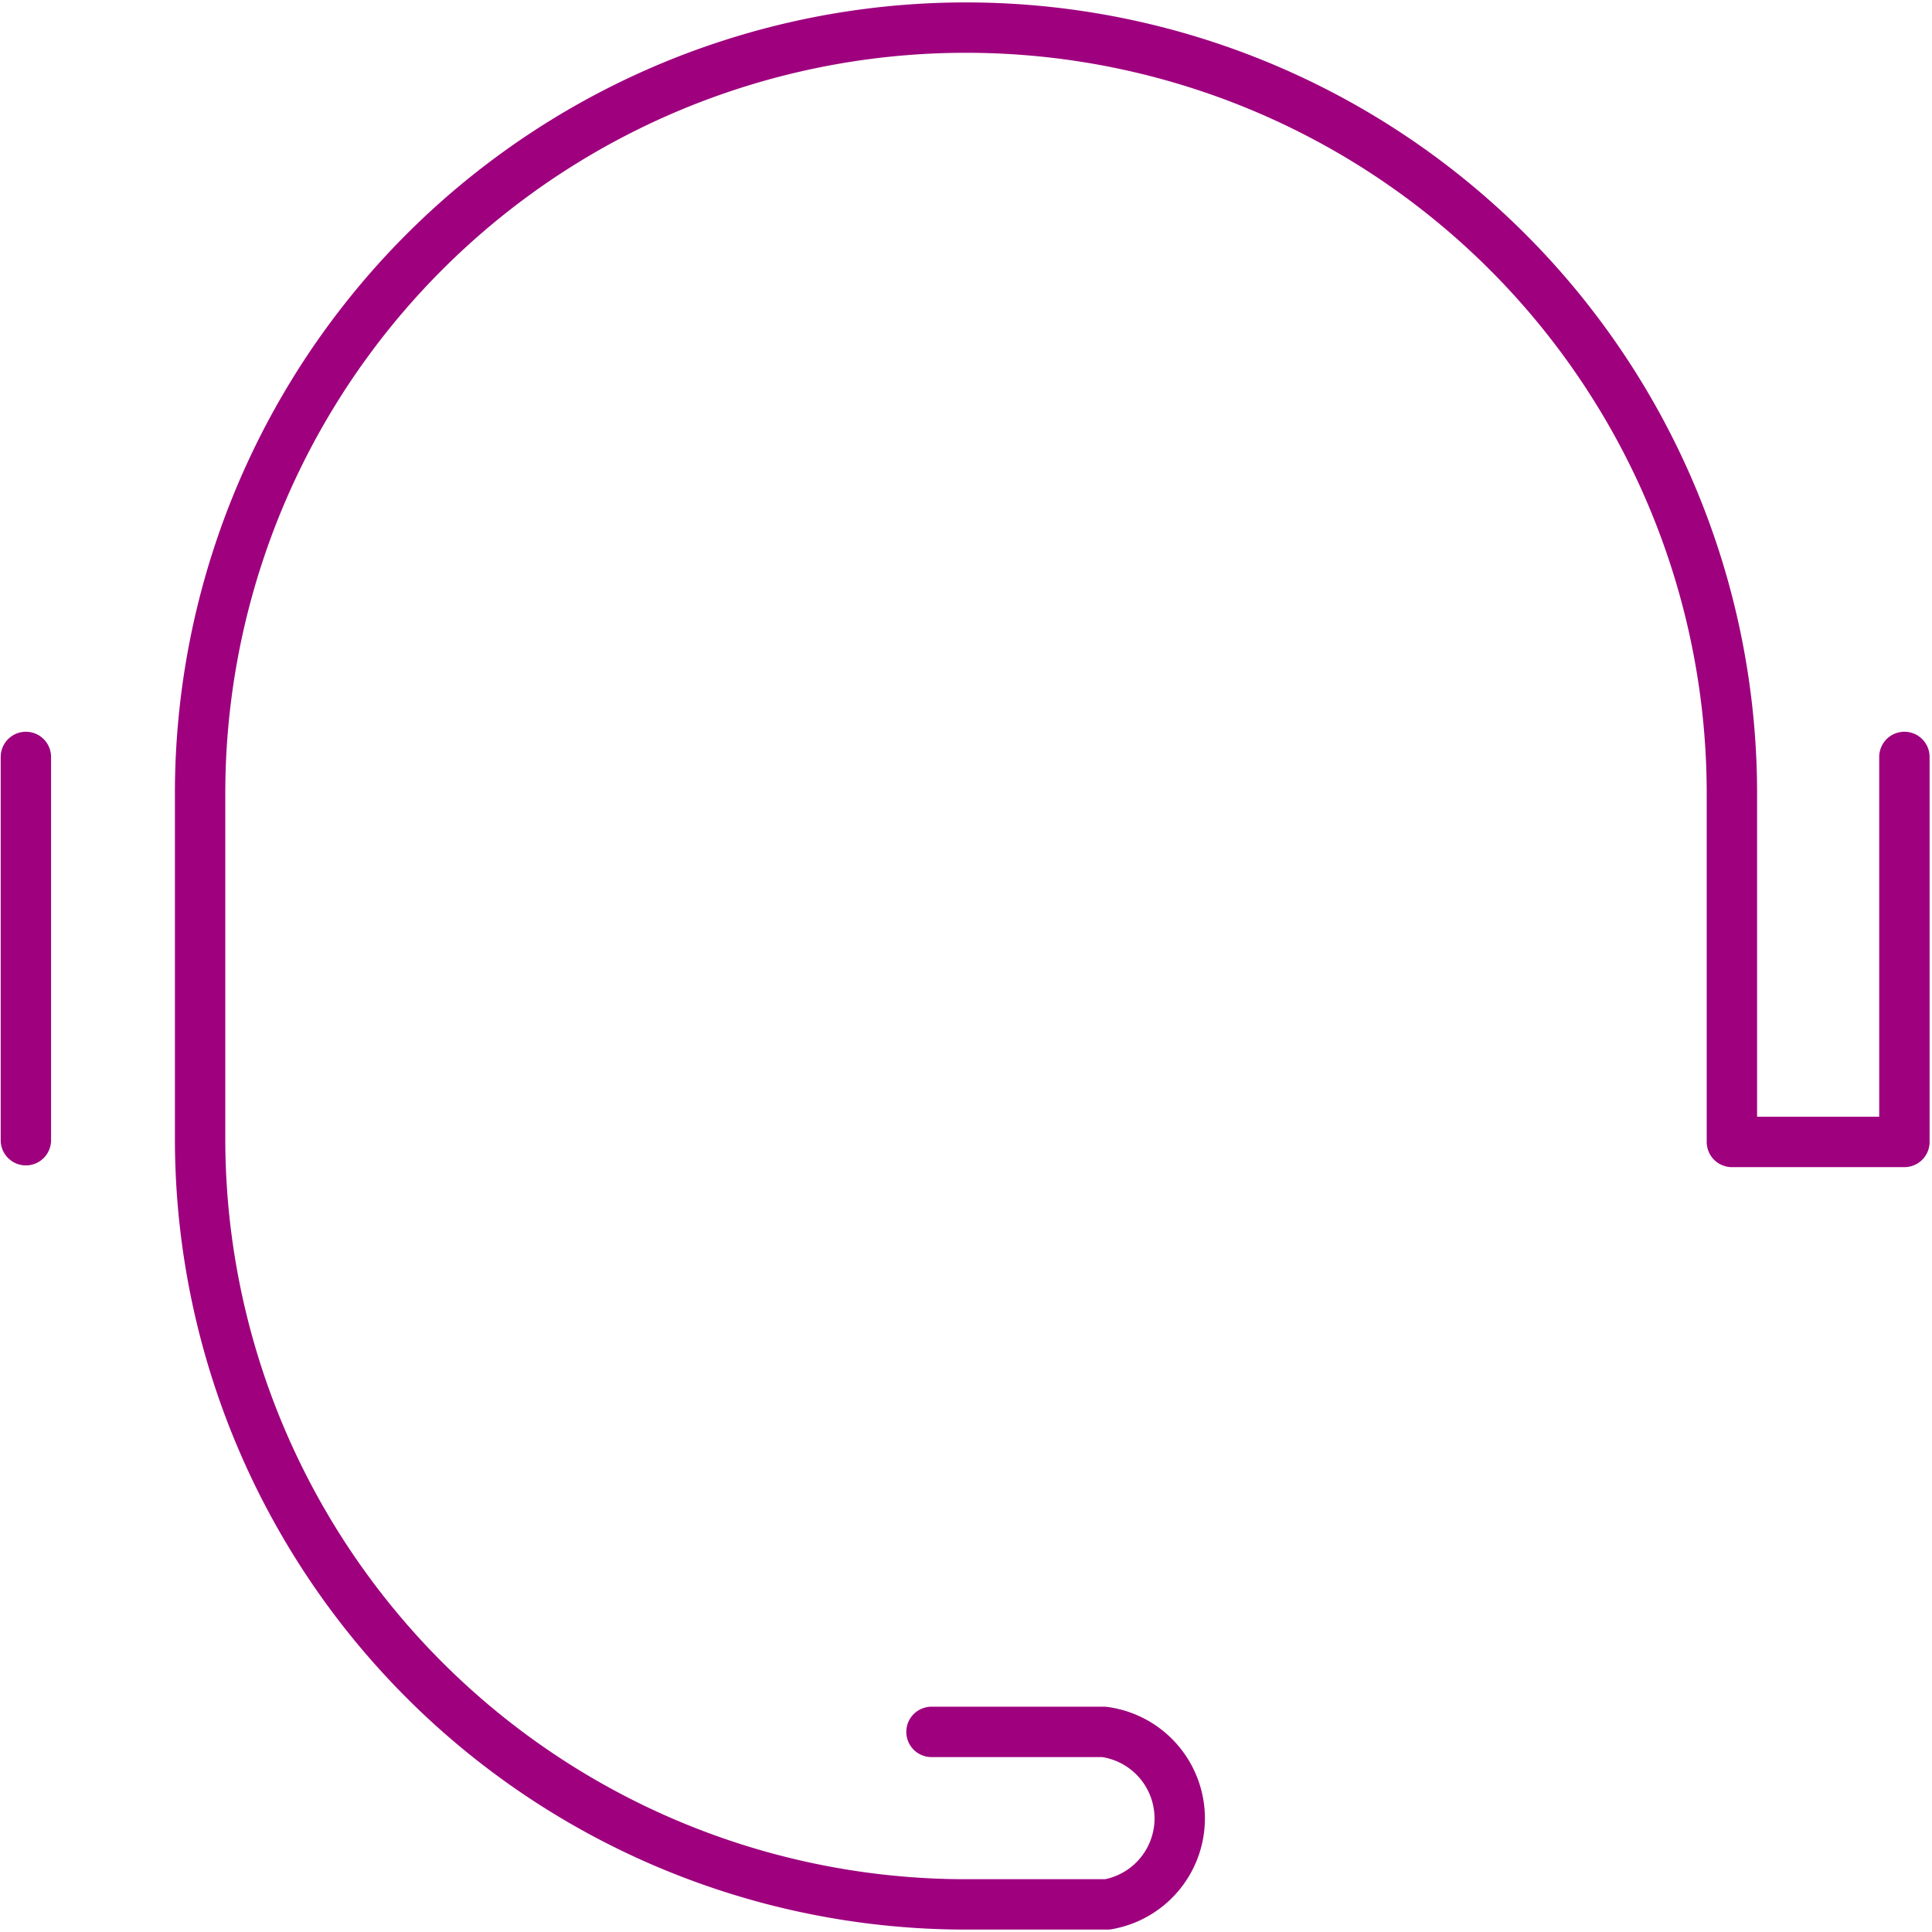
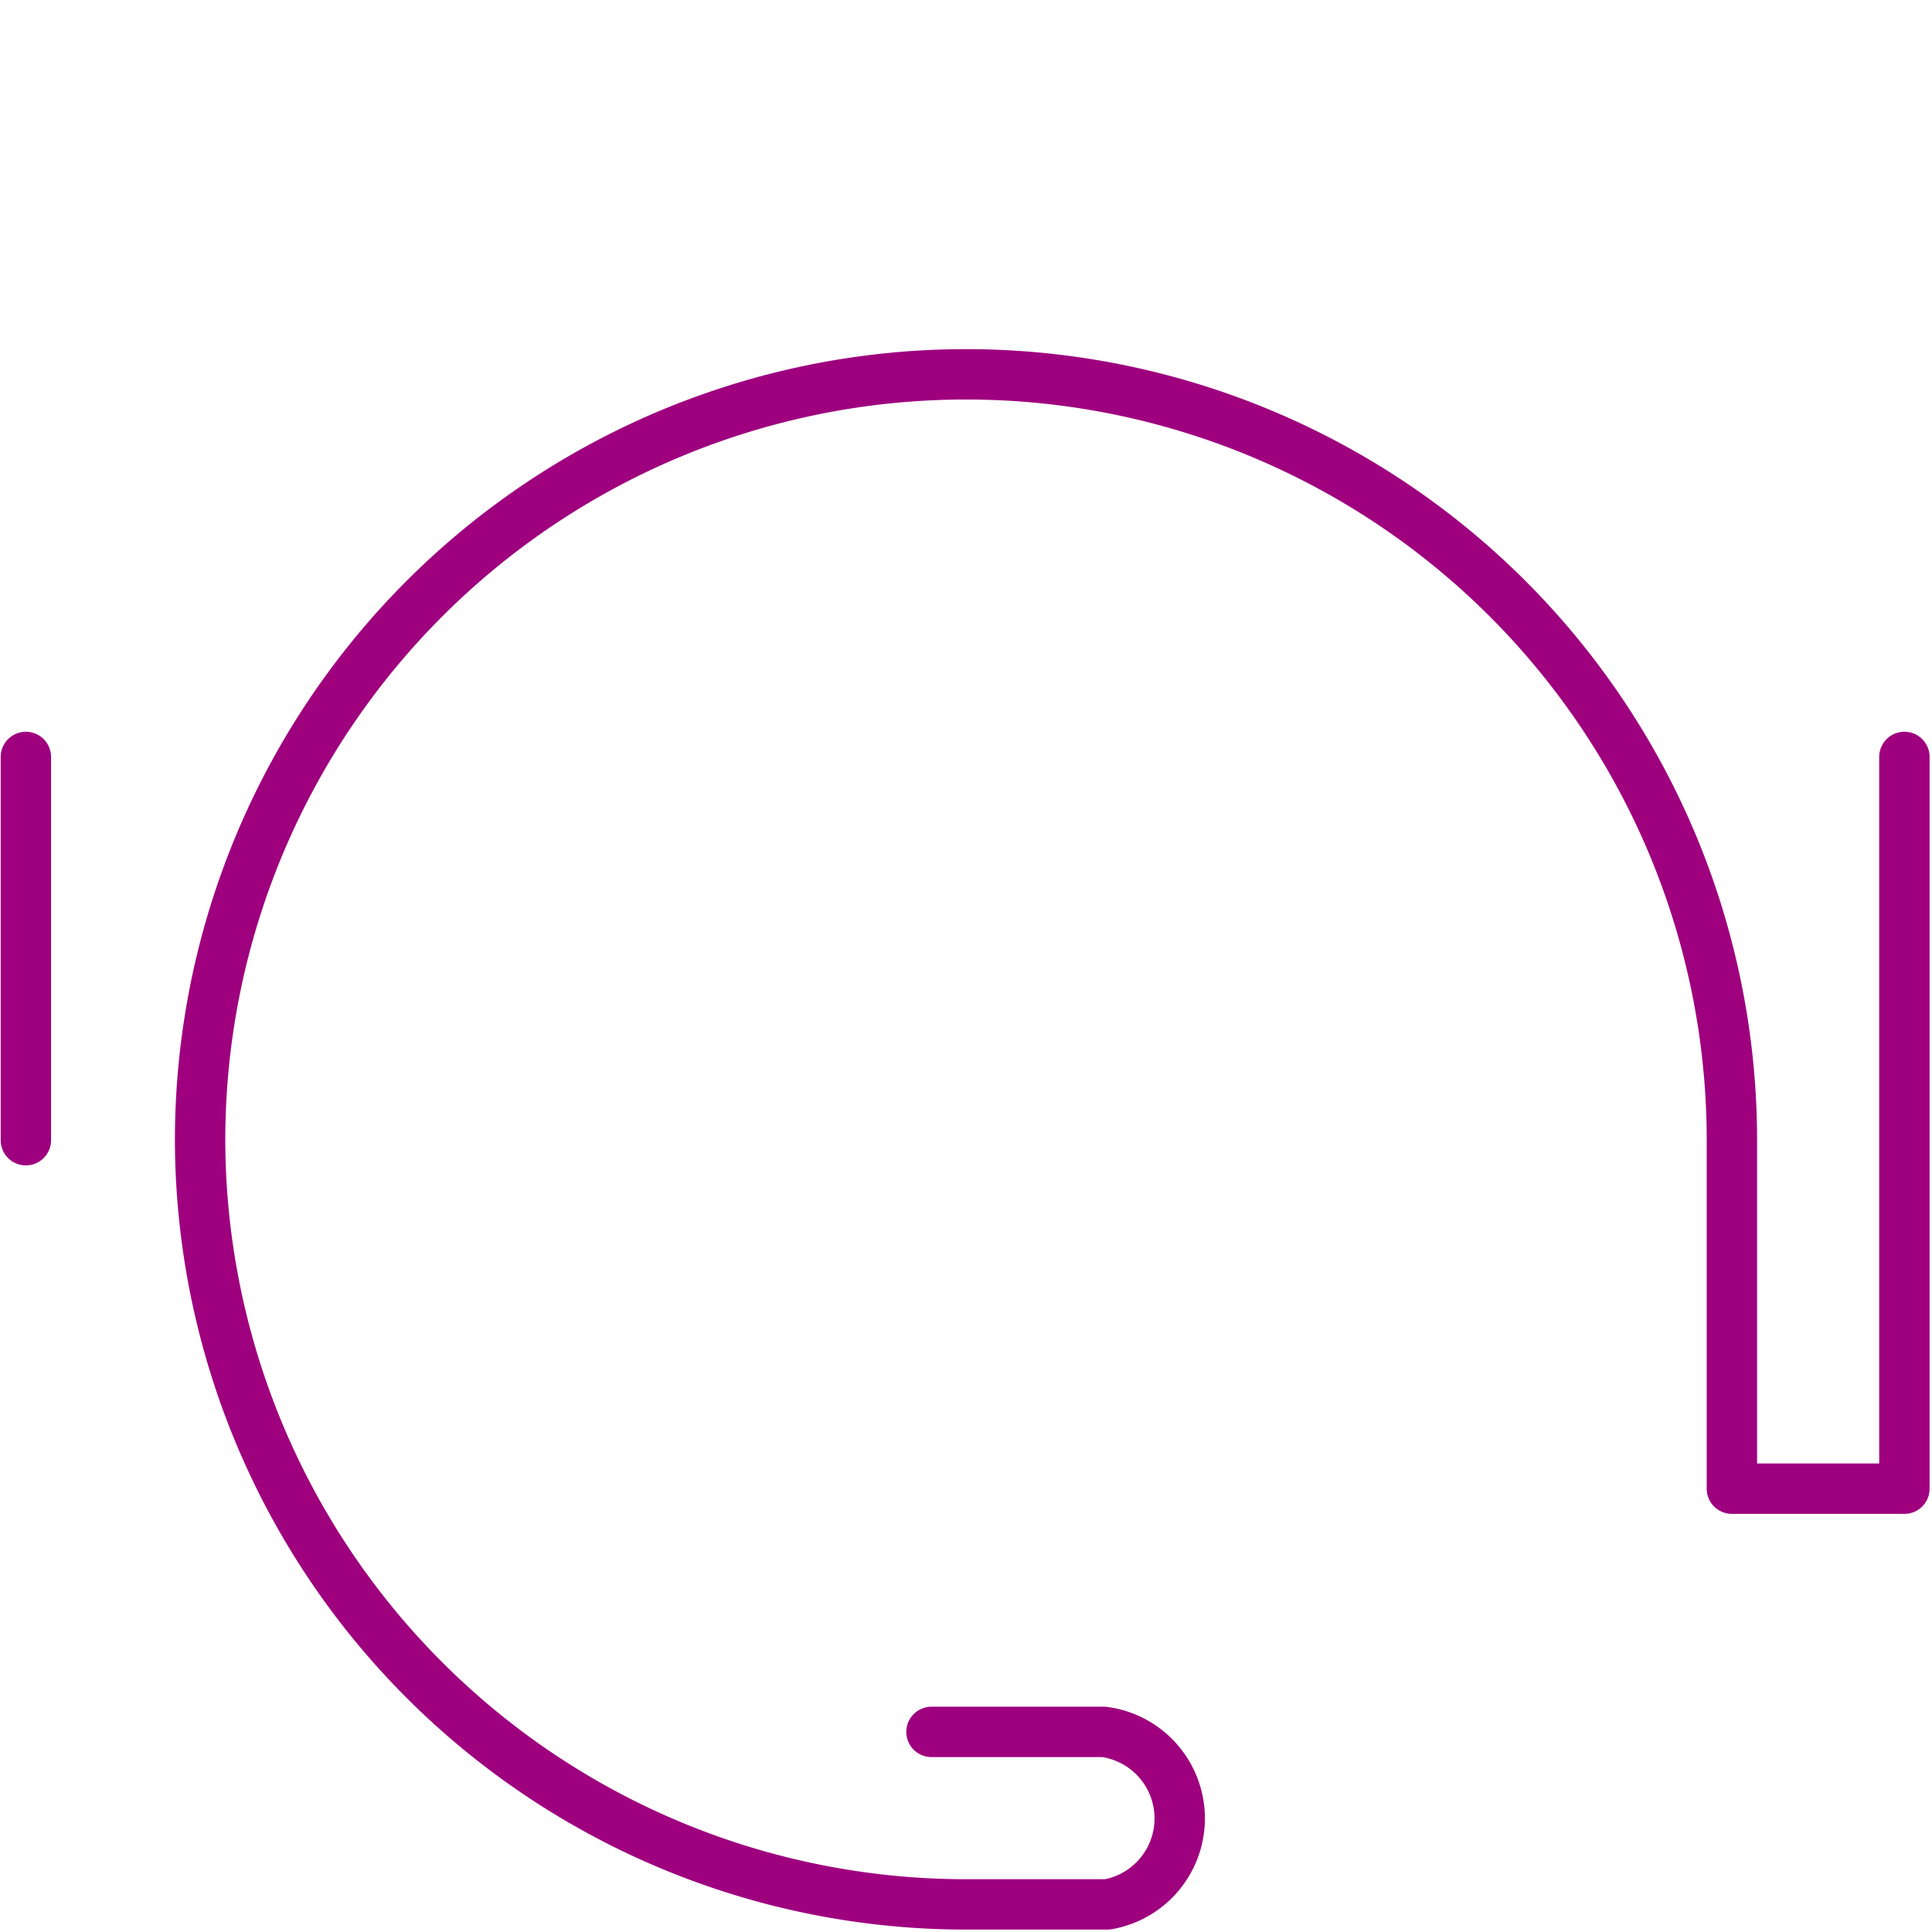
<svg xmlns="http://www.w3.org/2000/svg" viewBox="0 0 56 56">
  <defs>
    <style>.cls-1,.cls-2{fill:none;}.cls-1{stroke:#9e007e;stroke-linecap:round;stroke-linejoin:round;stroke-width:1.46px;}</style>
  </defs>
  <g id="Layer_2" data-name="Layer 2">
    <g id="Graphics">
      <g id="Administration">
        <line id="Line_1395" data-name="Line 1395" class="cls-1" x1="0.75" y1="21.94" x2="0.75" y2="33.05" />
-         <path id="Path_1431" data-name="Path 1431" class="cls-1" d="M27,50.2H32a2.53,2.53,0,0,1,.1,5H28A22.2,22.2,0,0,1,5.8,33.05V23a22.2,22.2,0,0,1,44.4,0v10.1h5V21.94" />
+         <path id="Path_1431" data-name="Path 1431" class="cls-1" d="M27,50.2H32a2.53,2.53,0,0,1,.1,5H28A22.2,22.2,0,0,1,5.8,33.05a22.2,22.2,0,0,1,44.4,0v10.1h5V21.94" />
      </g>
-       <rect class="cls-2" width="56" height="56" />
    </g>
  </g>
</svg>